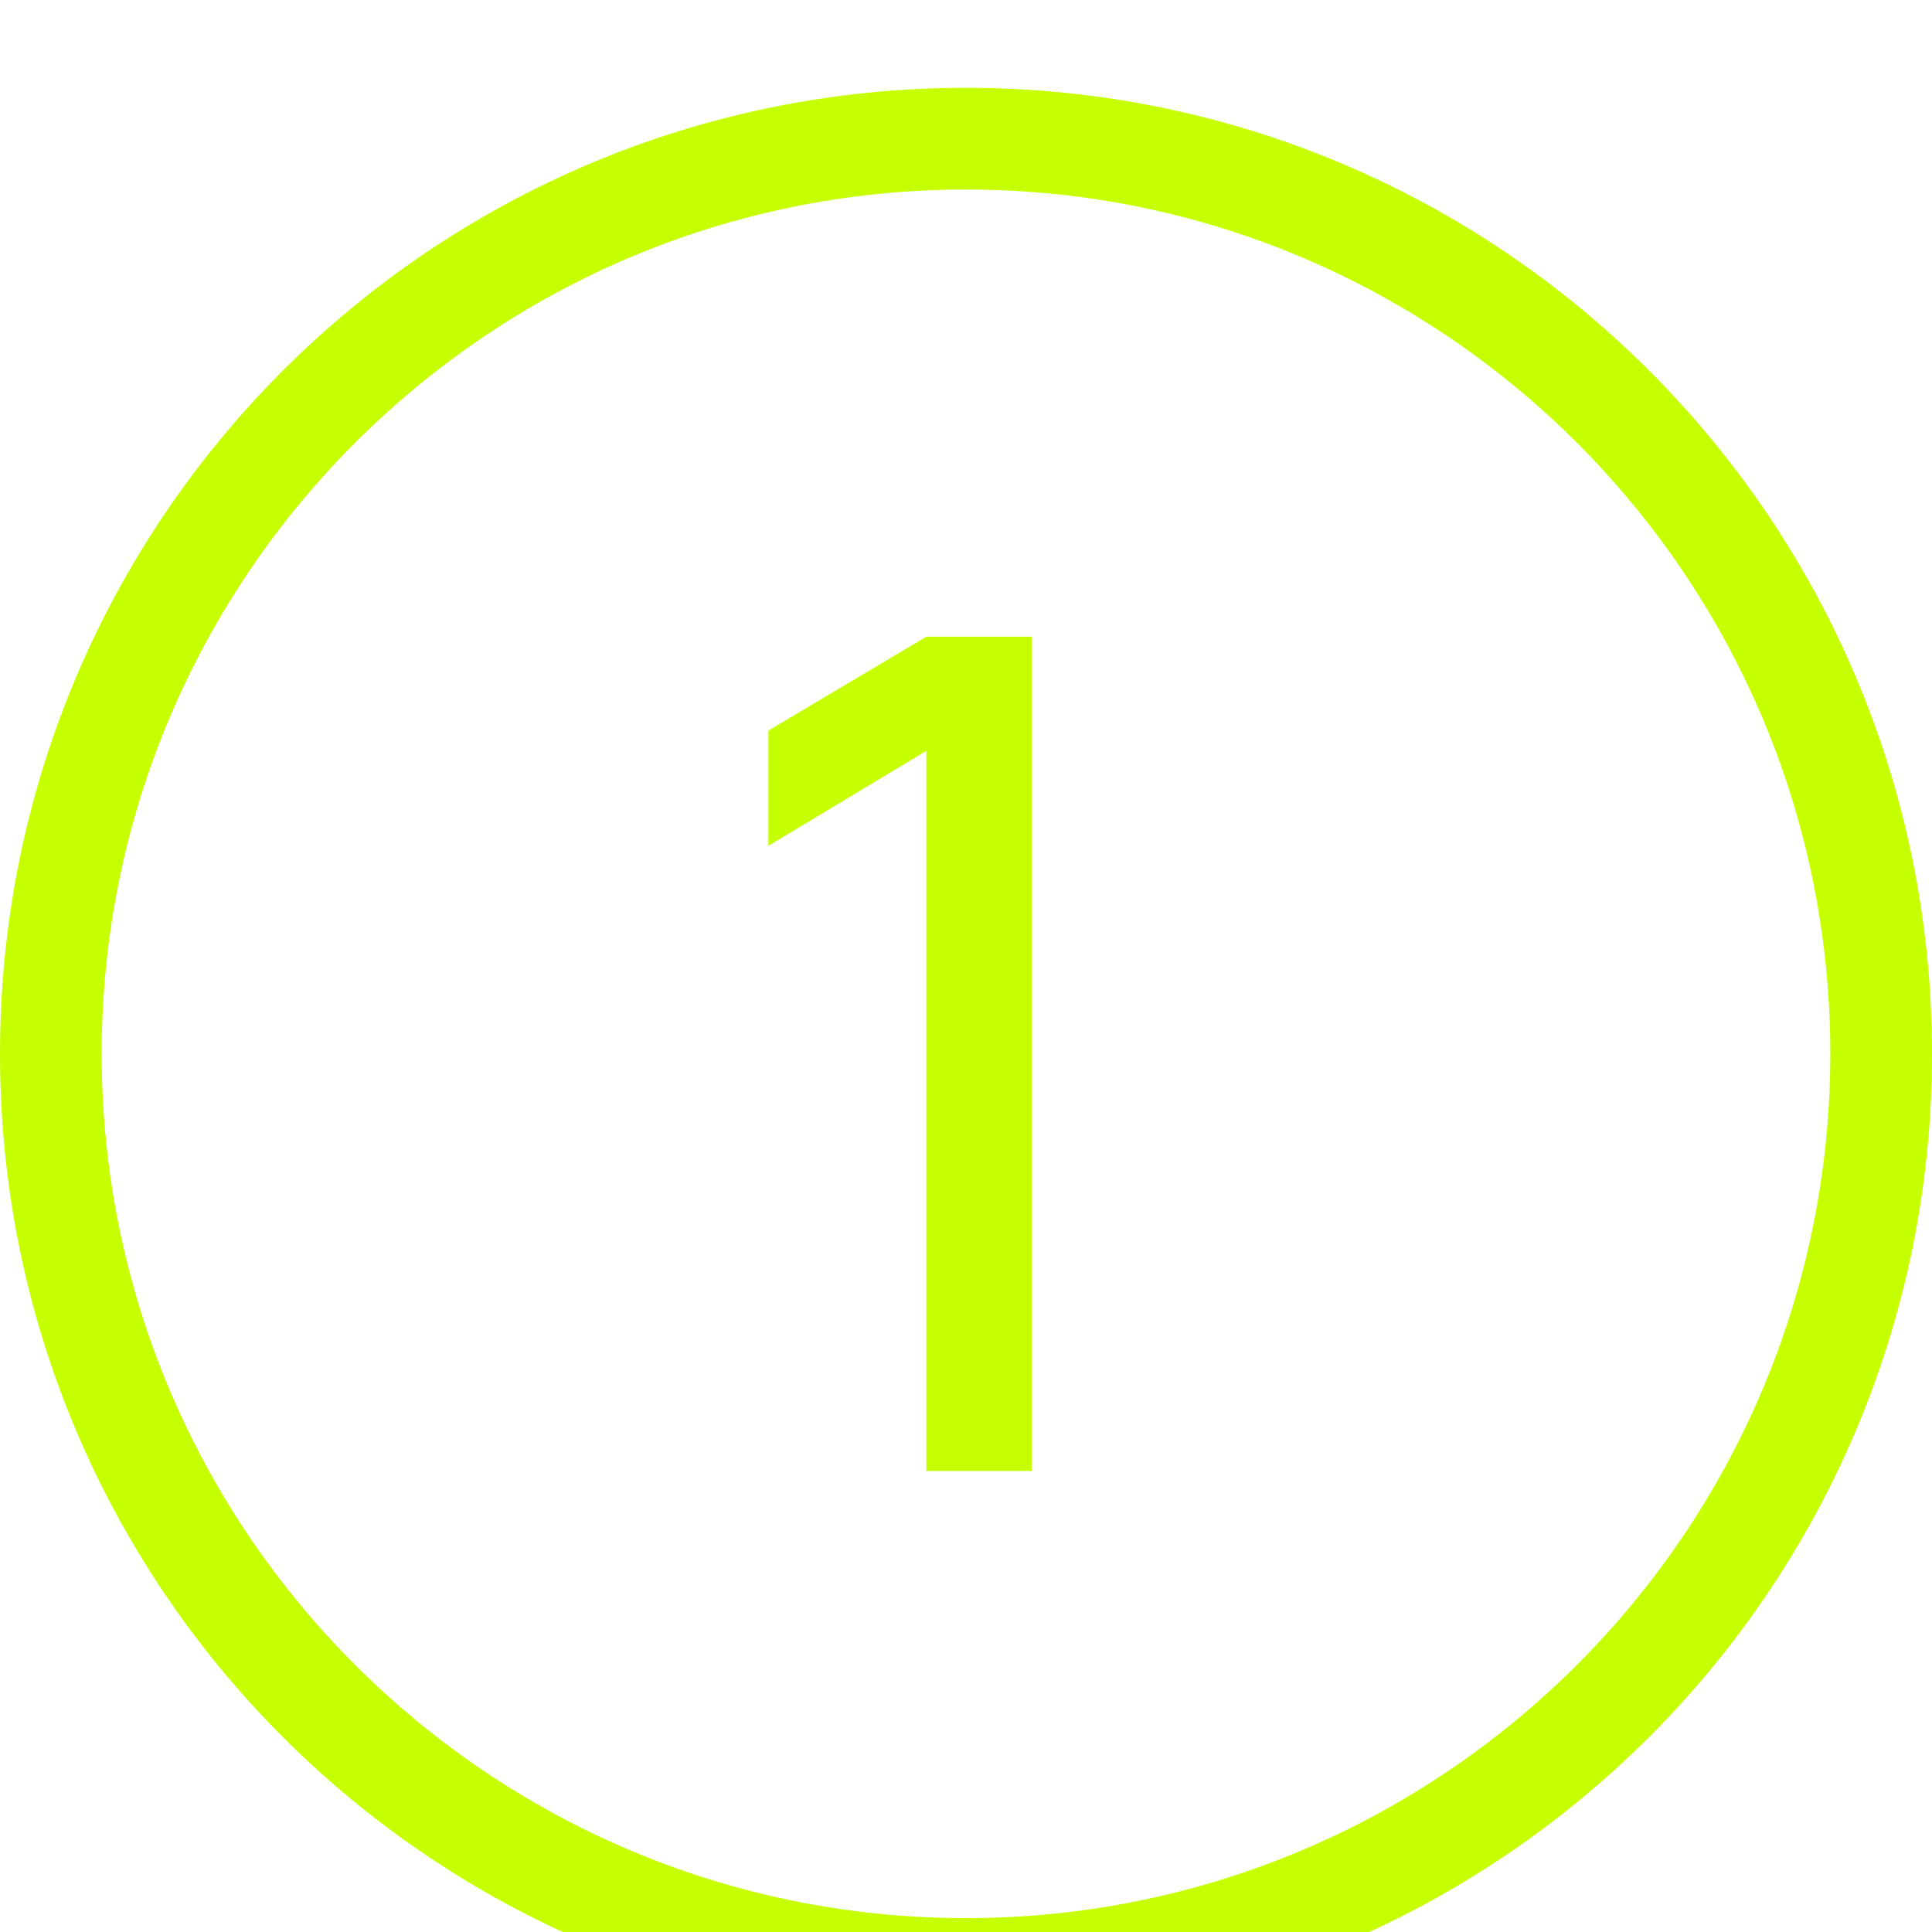
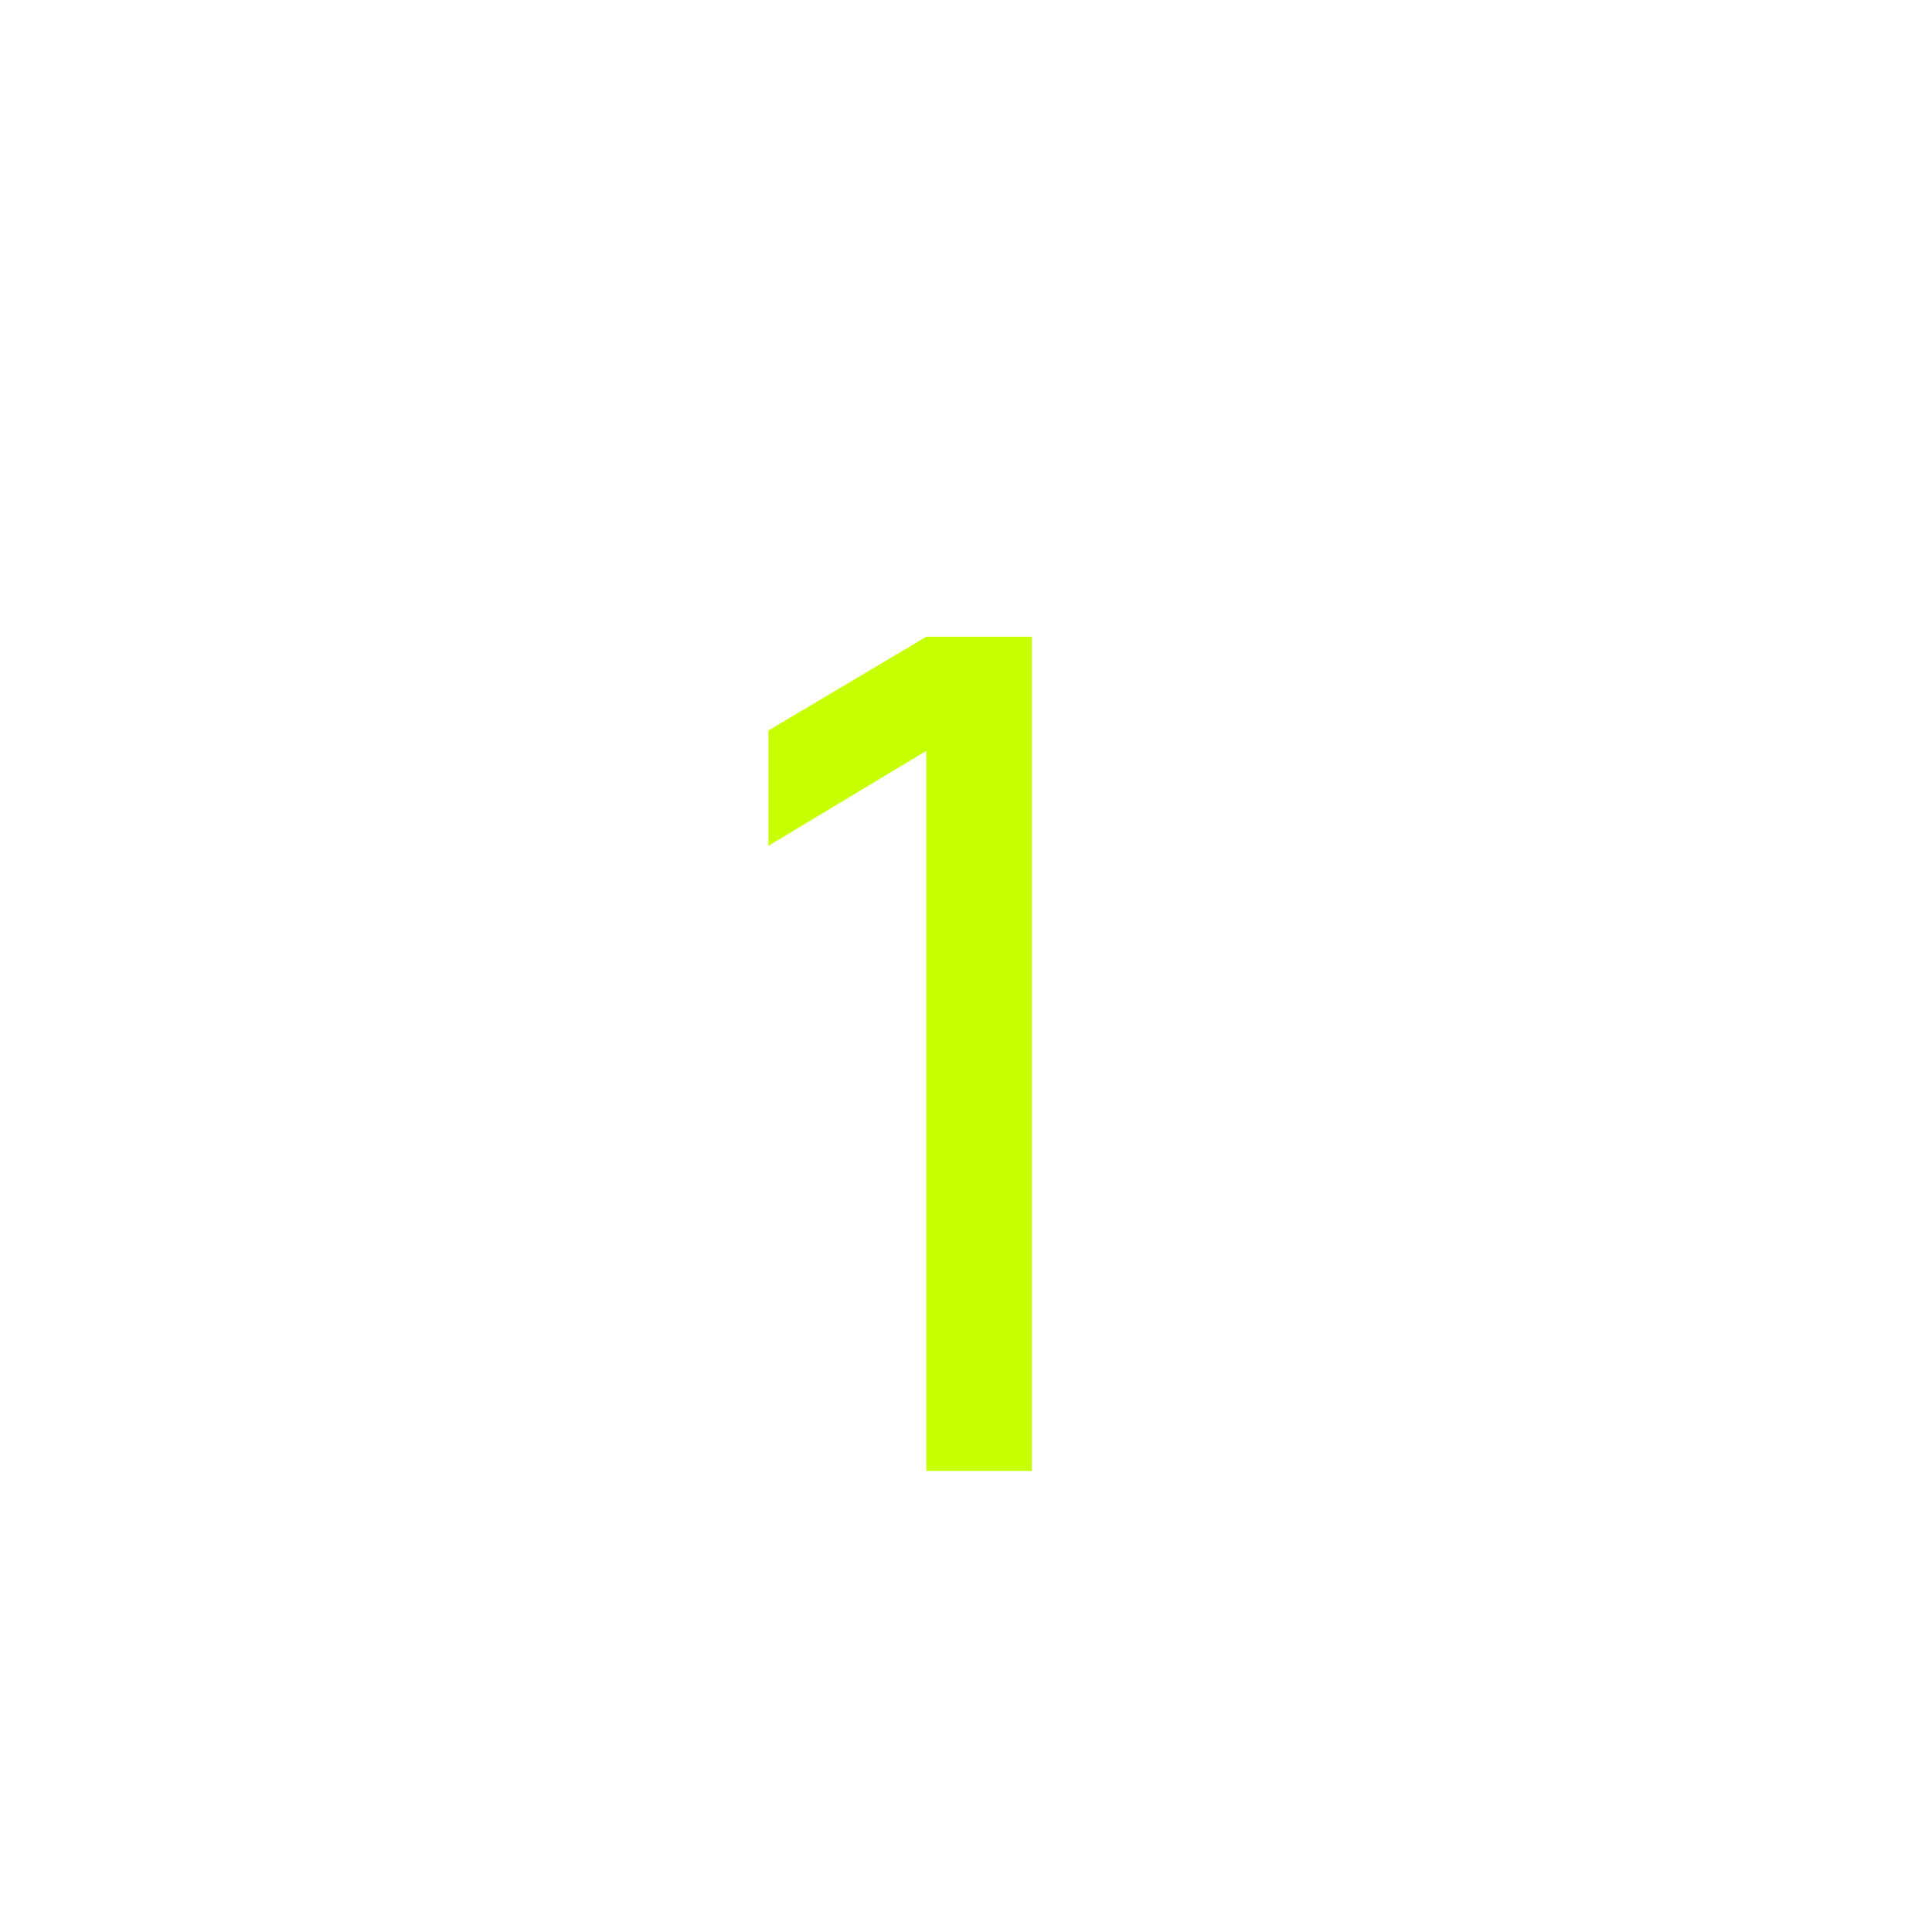
<svg xmlns="http://www.w3.org/2000/svg" width="88" height="88" viewBox="0 0 88 88" fill="none">
  <g filter="url(#filter0_i_4013_907)">
    <path d="M42.195 63V30.199L35 34.526V29.275L42.195 25H47V63H42.195Z" fill="#C6FF00" />
-     <path d="M44 0C68.316 0 88 19.684 88 44C88 68.316 68.316 88 44 88C19.684 88 0 68.316 0 44C0 19.684 19.684 0 44 0ZM44 4.632C22.278 4.632 4.632 22.278 4.632 44C4.632 65.722 22.278 83.368 44 83.368C65.722 83.368 83.368 65.722 83.368 44C83.368 22.278 65.722 4.632 44 4.632Z" fill="#C6FF00" />
  </g>
  <defs>
    <filter id="filter0_i_4013_907" x="0" y="0" width="88" height="92" filterUnits="userSpaceOnUse" color-interpolation-filters="sRGB">
      <feFlood flood-opacity="0" result="BackgroundImageFix" />
      <feBlend mode="normal" in="SourceGraphic" in2="BackgroundImageFix" result="shape" />
      <feColorMatrix in="SourceAlpha" type="matrix" values="0 0 0 0 0 0 0 0 0 0 0 0 0 0 0 0 0 0 127 0" result="hardAlpha" />
      <feOffset dy="4" />
      <feGaussianBlur stdDeviation="2" />
      <feComposite in2="hardAlpha" operator="arithmetic" k2="-1" k3="1" />
      <feColorMatrix type="matrix" values="0 0 0 0 0 0 0 0 0 0 0 0 0 0 0 0 0 0 0.25 0" />
      <feBlend mode="normal" in2="shape" result="effect1_innerShadow_4013_907" />
    </filter>
  </defs>
</svg>